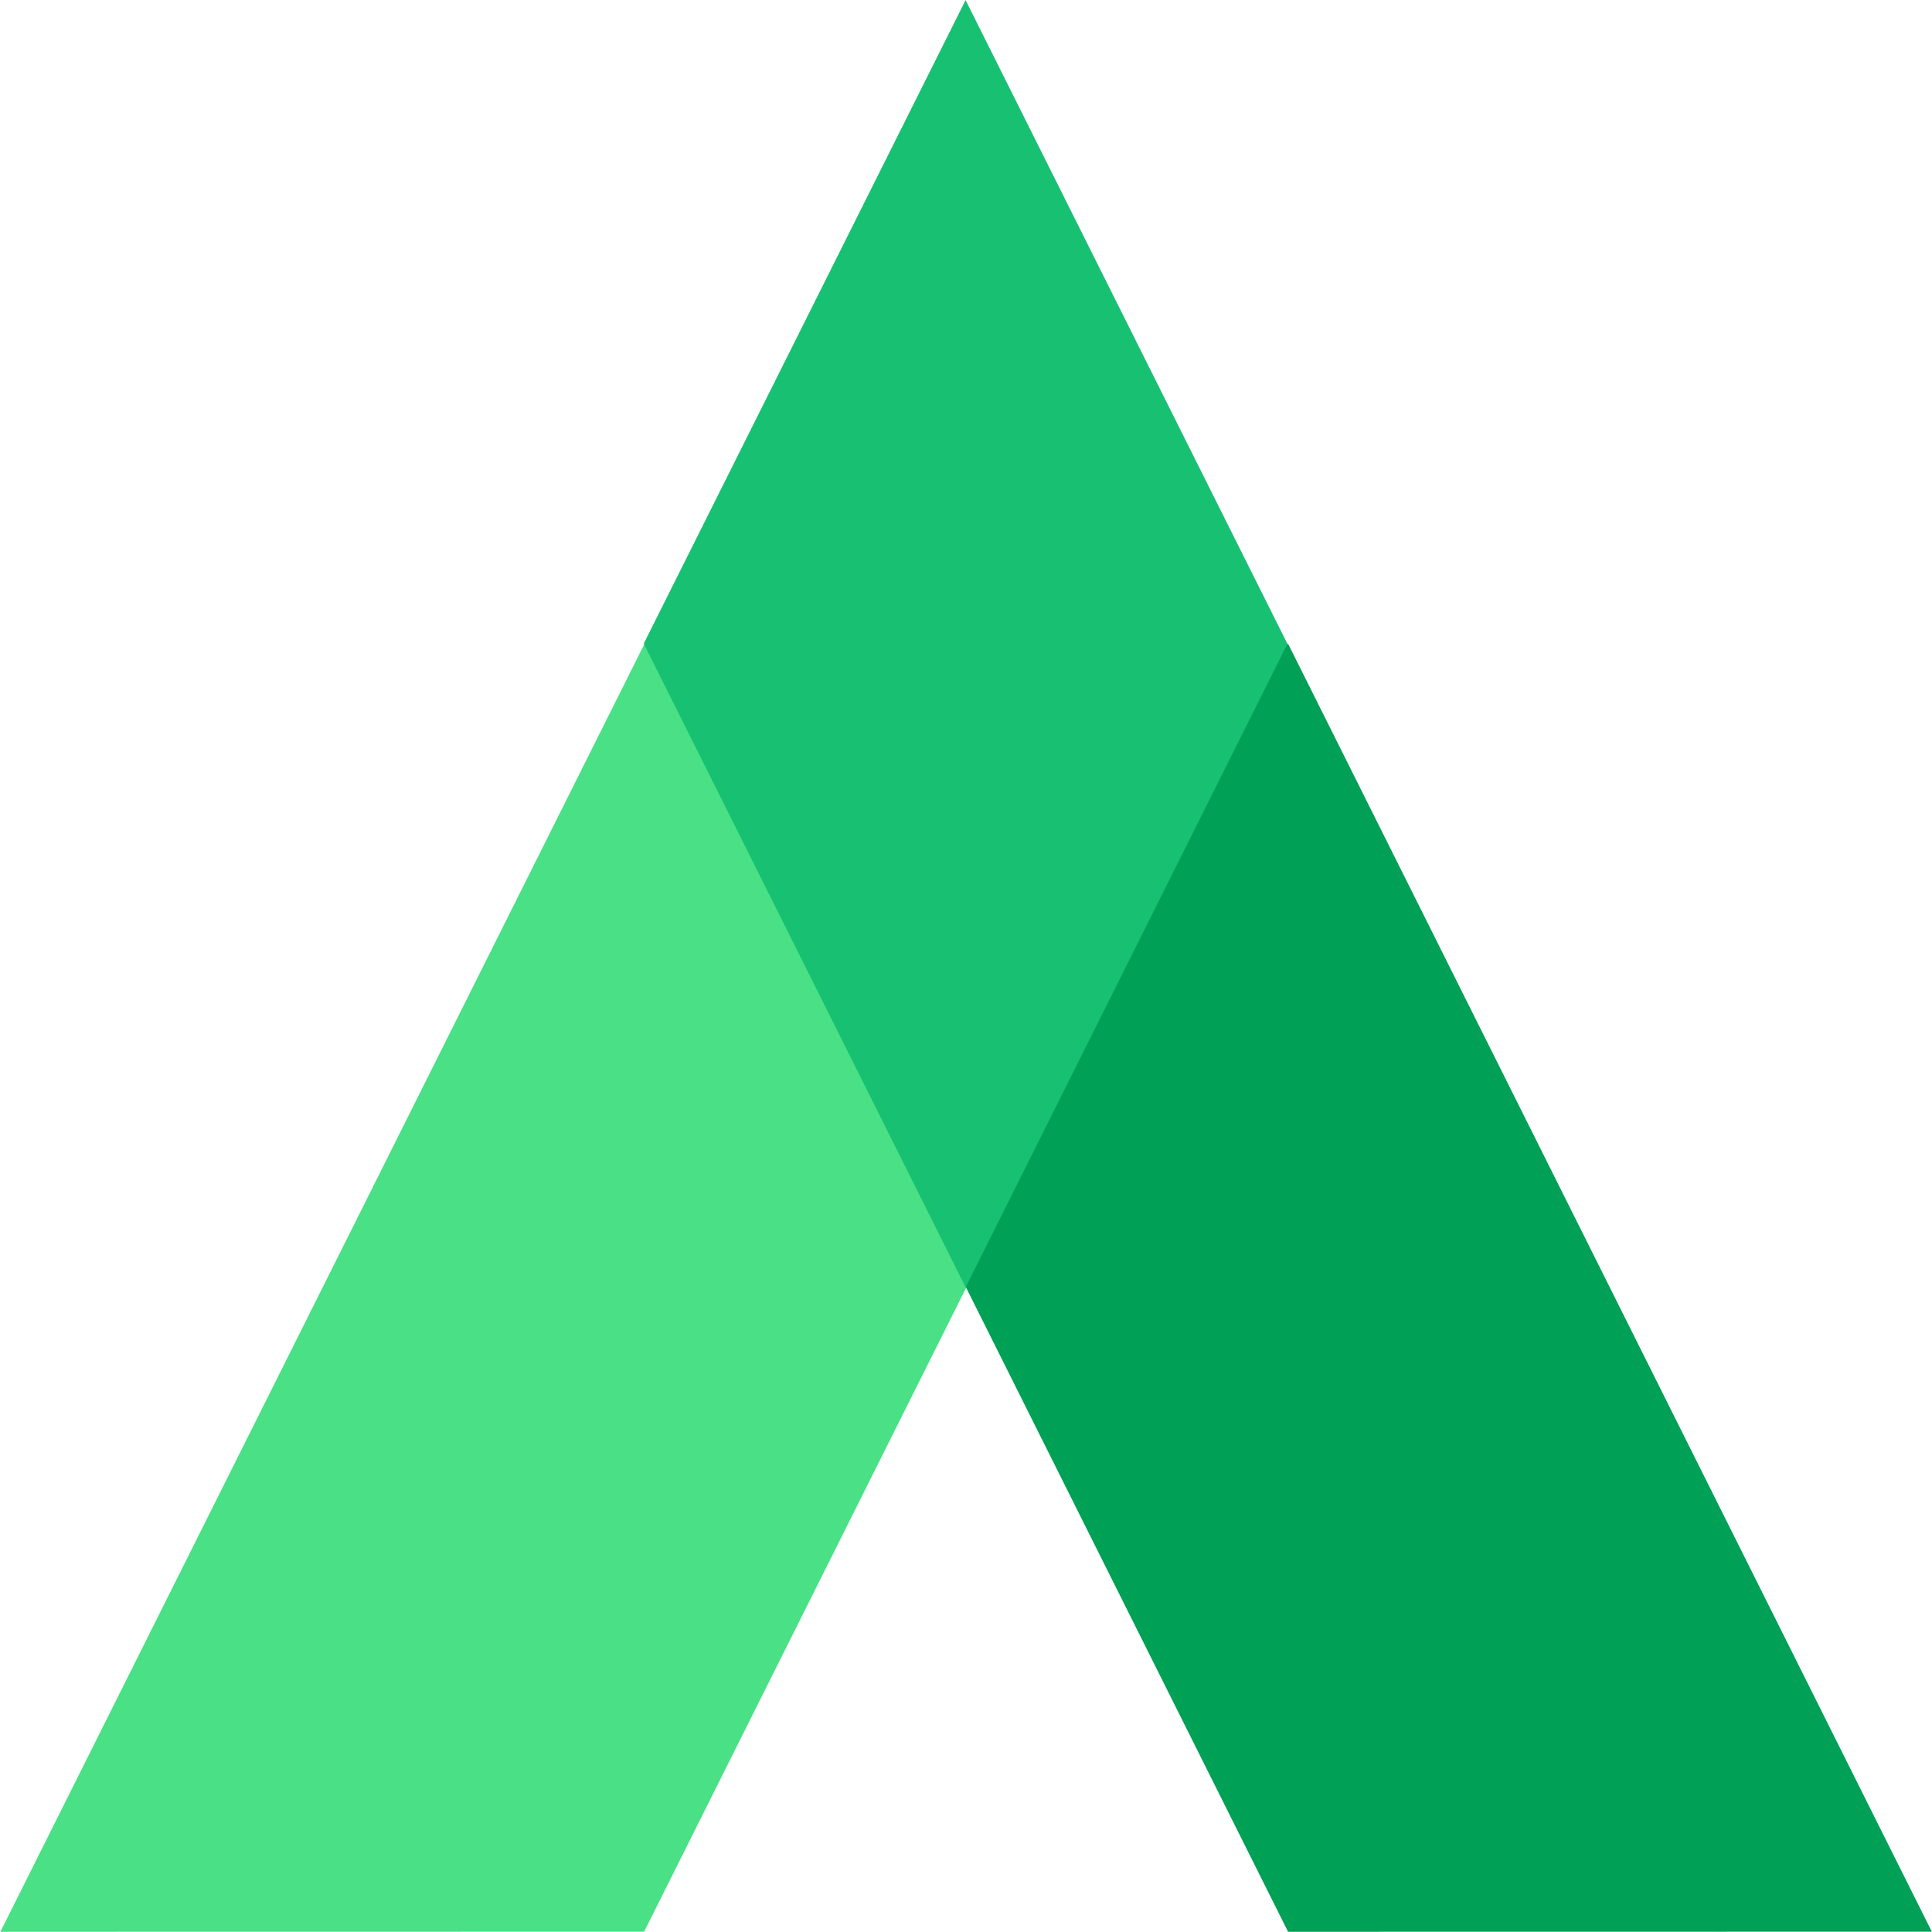
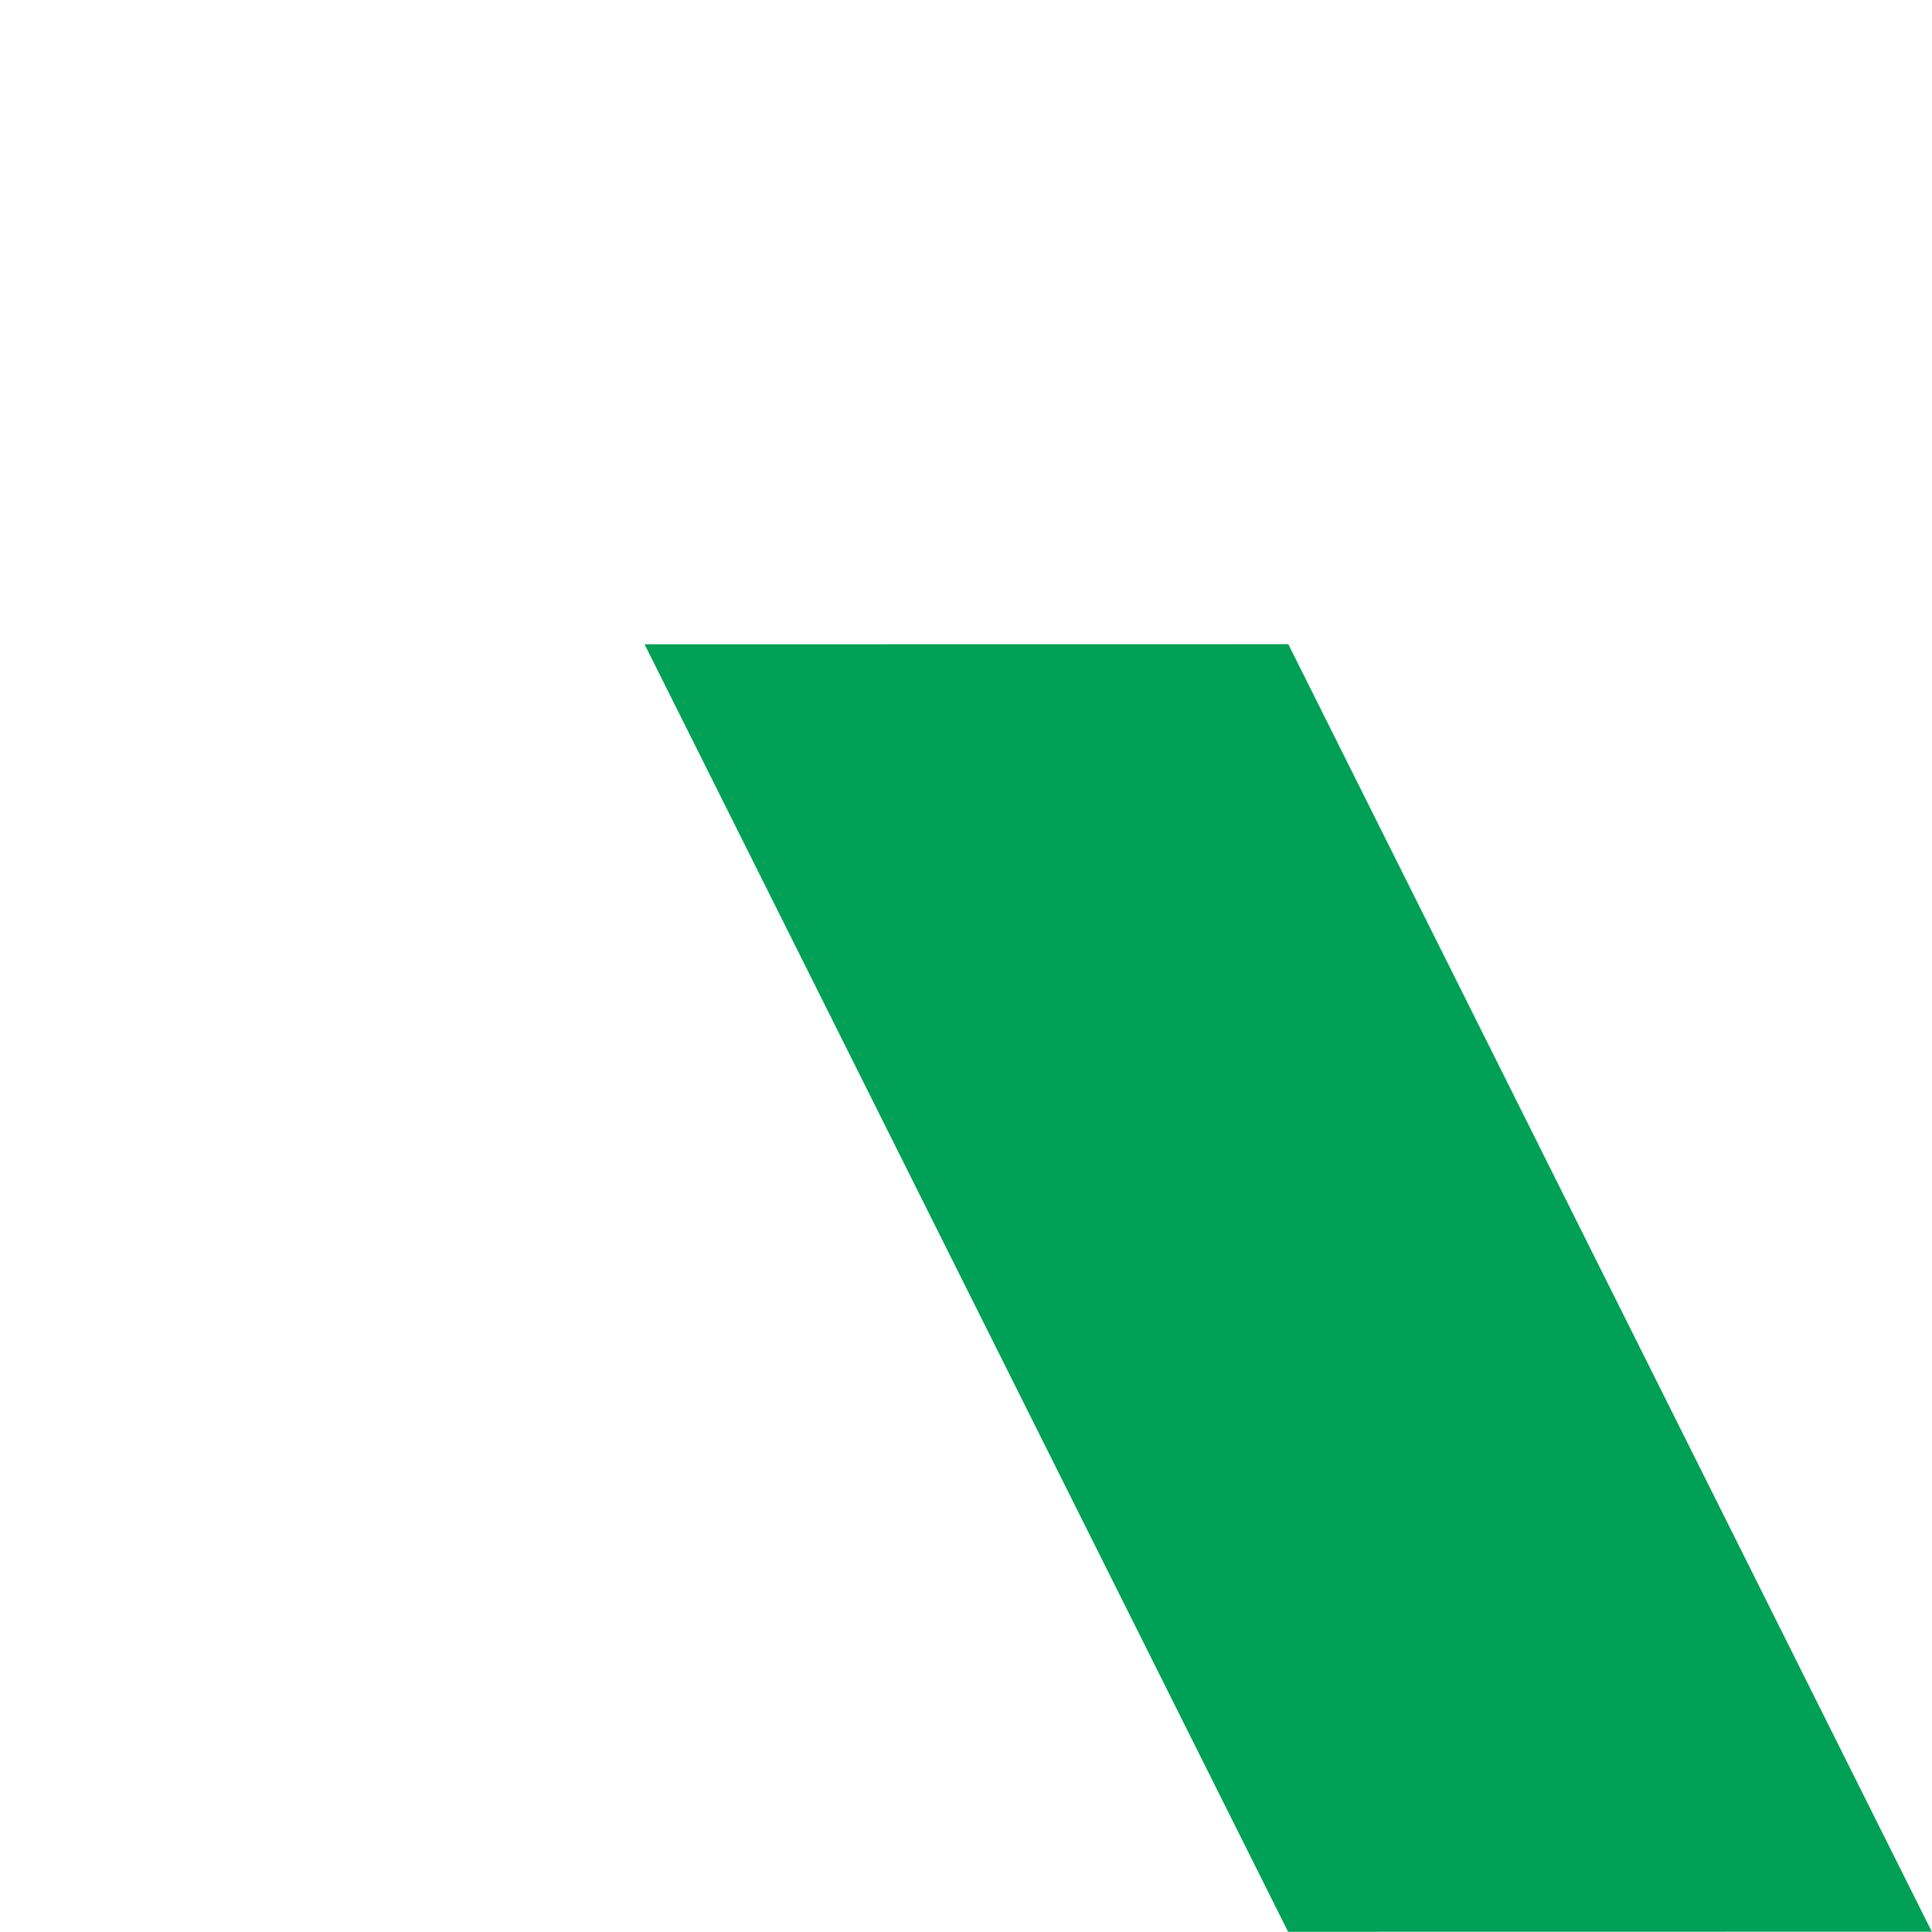
<svg xmlns="http://www.w3.org/2000/svg" width="512" height="512" viewBox="0 0 512 512" version="1.1" id="svg1">
  <defs id="defs1">
    <clipPath clipPathUnits="userSpaceOnUse" id="clipPath81">
-       <path style="display:inline;fill:#808080;fill-opacity:1" id="path81" d="M 238.475,221.602 47.127,272.873 98.398,81.525 Z" transform="matrix(1.872,0.38,-0.502,1.418,28.693,-108.993)" />
-     </clipPath>
+       </clipPath>
    <clipPath clipPathUnits="userSpaceOnUse" id="clipPath82">
      <path style="display:inline;fill:#808080;fill-opacity:1" id="path82" d="M 238.475,221.602 47.127,272.873 98.398,81.525 Z" transform="rotate(180,159.891,183.455)" />
    </clipPath>
    <clipPath clipPathUnits="userSpaceOnUse" id="clipPath83">
-       <path style="display:inline;fill:#808080;fill-opacity:1" id="path83" d="M 238.475,221.602 47.127,272.873 98.398,81.525 Z" transform="rotate(180,96.109,200.545)" />
-     </clipPath>
+       </clipPath>
  </defs>
  <g id="layer1" style="display:inline">
    <g id="g83" transform="matrix(1.333,0,0,1.333,-85.333,-8.1031545e-6)" style="display:inline">
      <path style="fill:#4ae086;fill-opacity:1" id="path49" d="M 238.475,221.602 47.127,272.873 98.398,81.525 Z" transform="matrix(-1.872,-0.579,0.502,-2.162,271.338,745.266)" clip-path="url(#clipPath83)" />
      <path style="display:inline;fill:#00a056;fill-opacity:1" id="path50" d="M 238.475,221.602 47.127,272.873 98.398,81.525 Z" transform="matrix(-1.872,-0.579,0.502,-2.162,527.338,745.266)" clip-path="url(#clipPath82)" />
      <path id="path71" style="display:inline;fill:#17c171;fill-opacity:1" transform="matrix(1,0,0,1.524,83.969,-67.12)" d="m 236.031,128 -64,83.969 -64,-83.969 64,-83.969 z" clip-path="url(#clipPath81)" />
    </g>
  </g>
</svg>